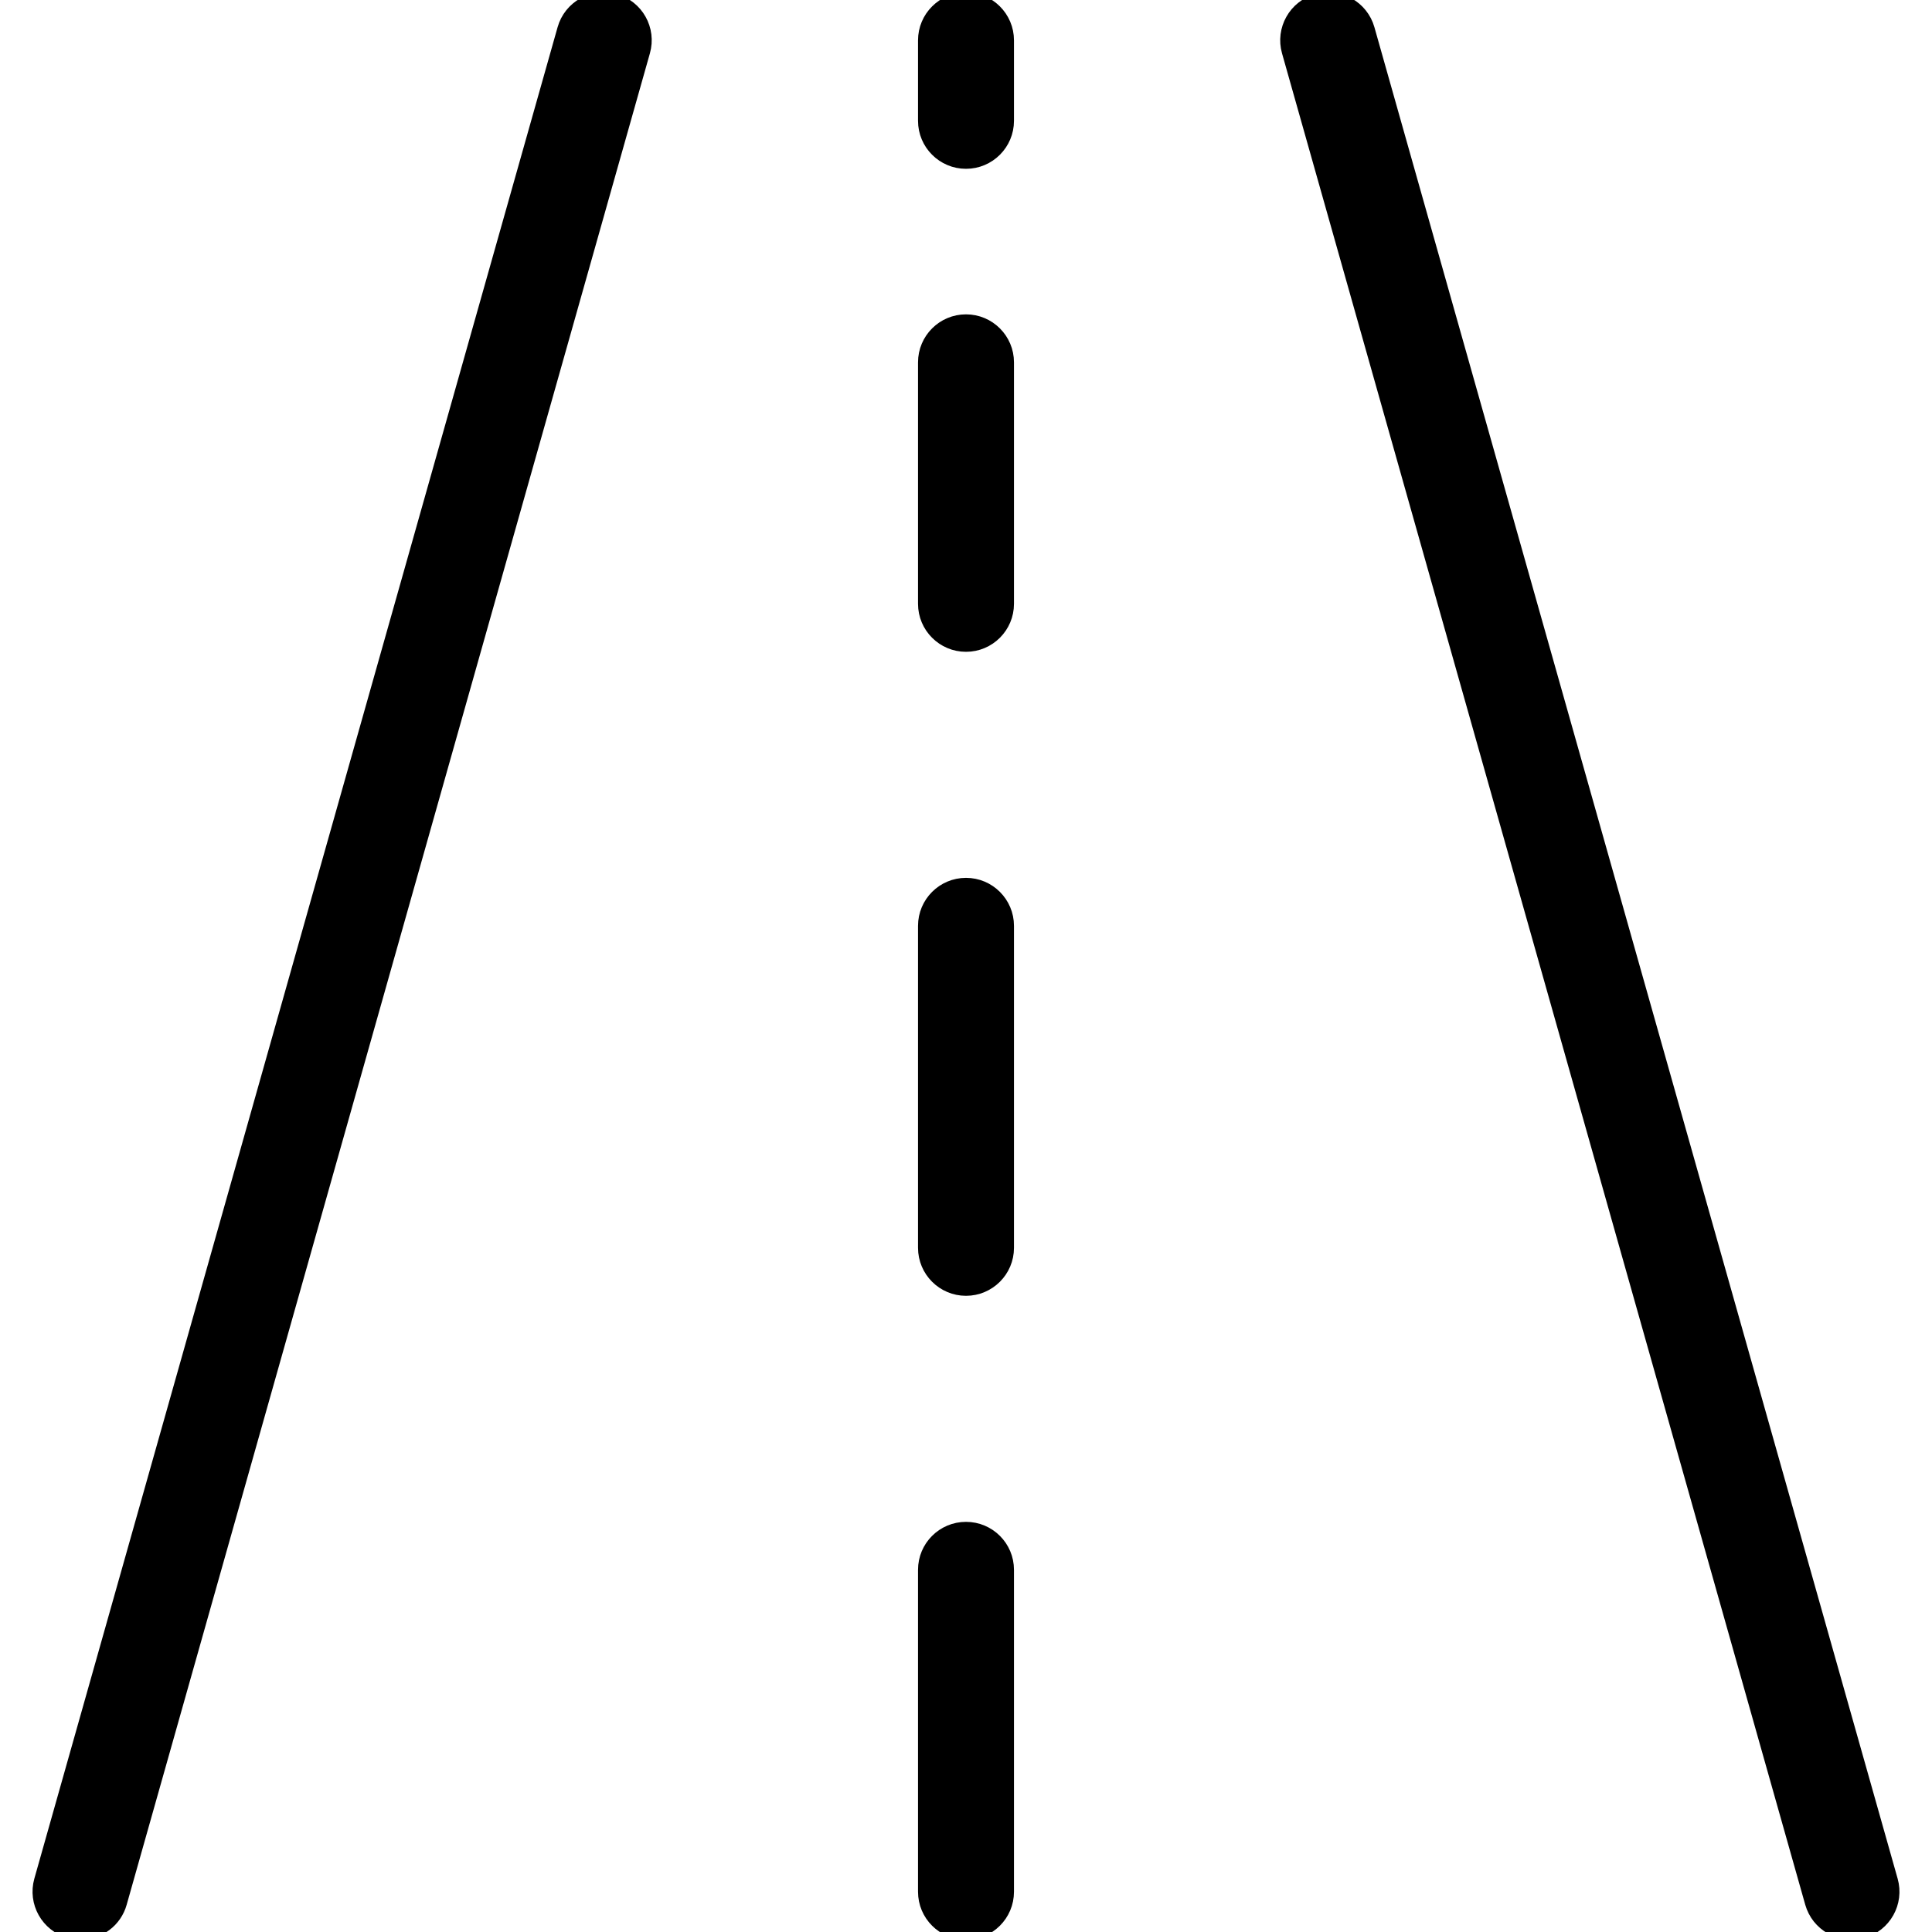
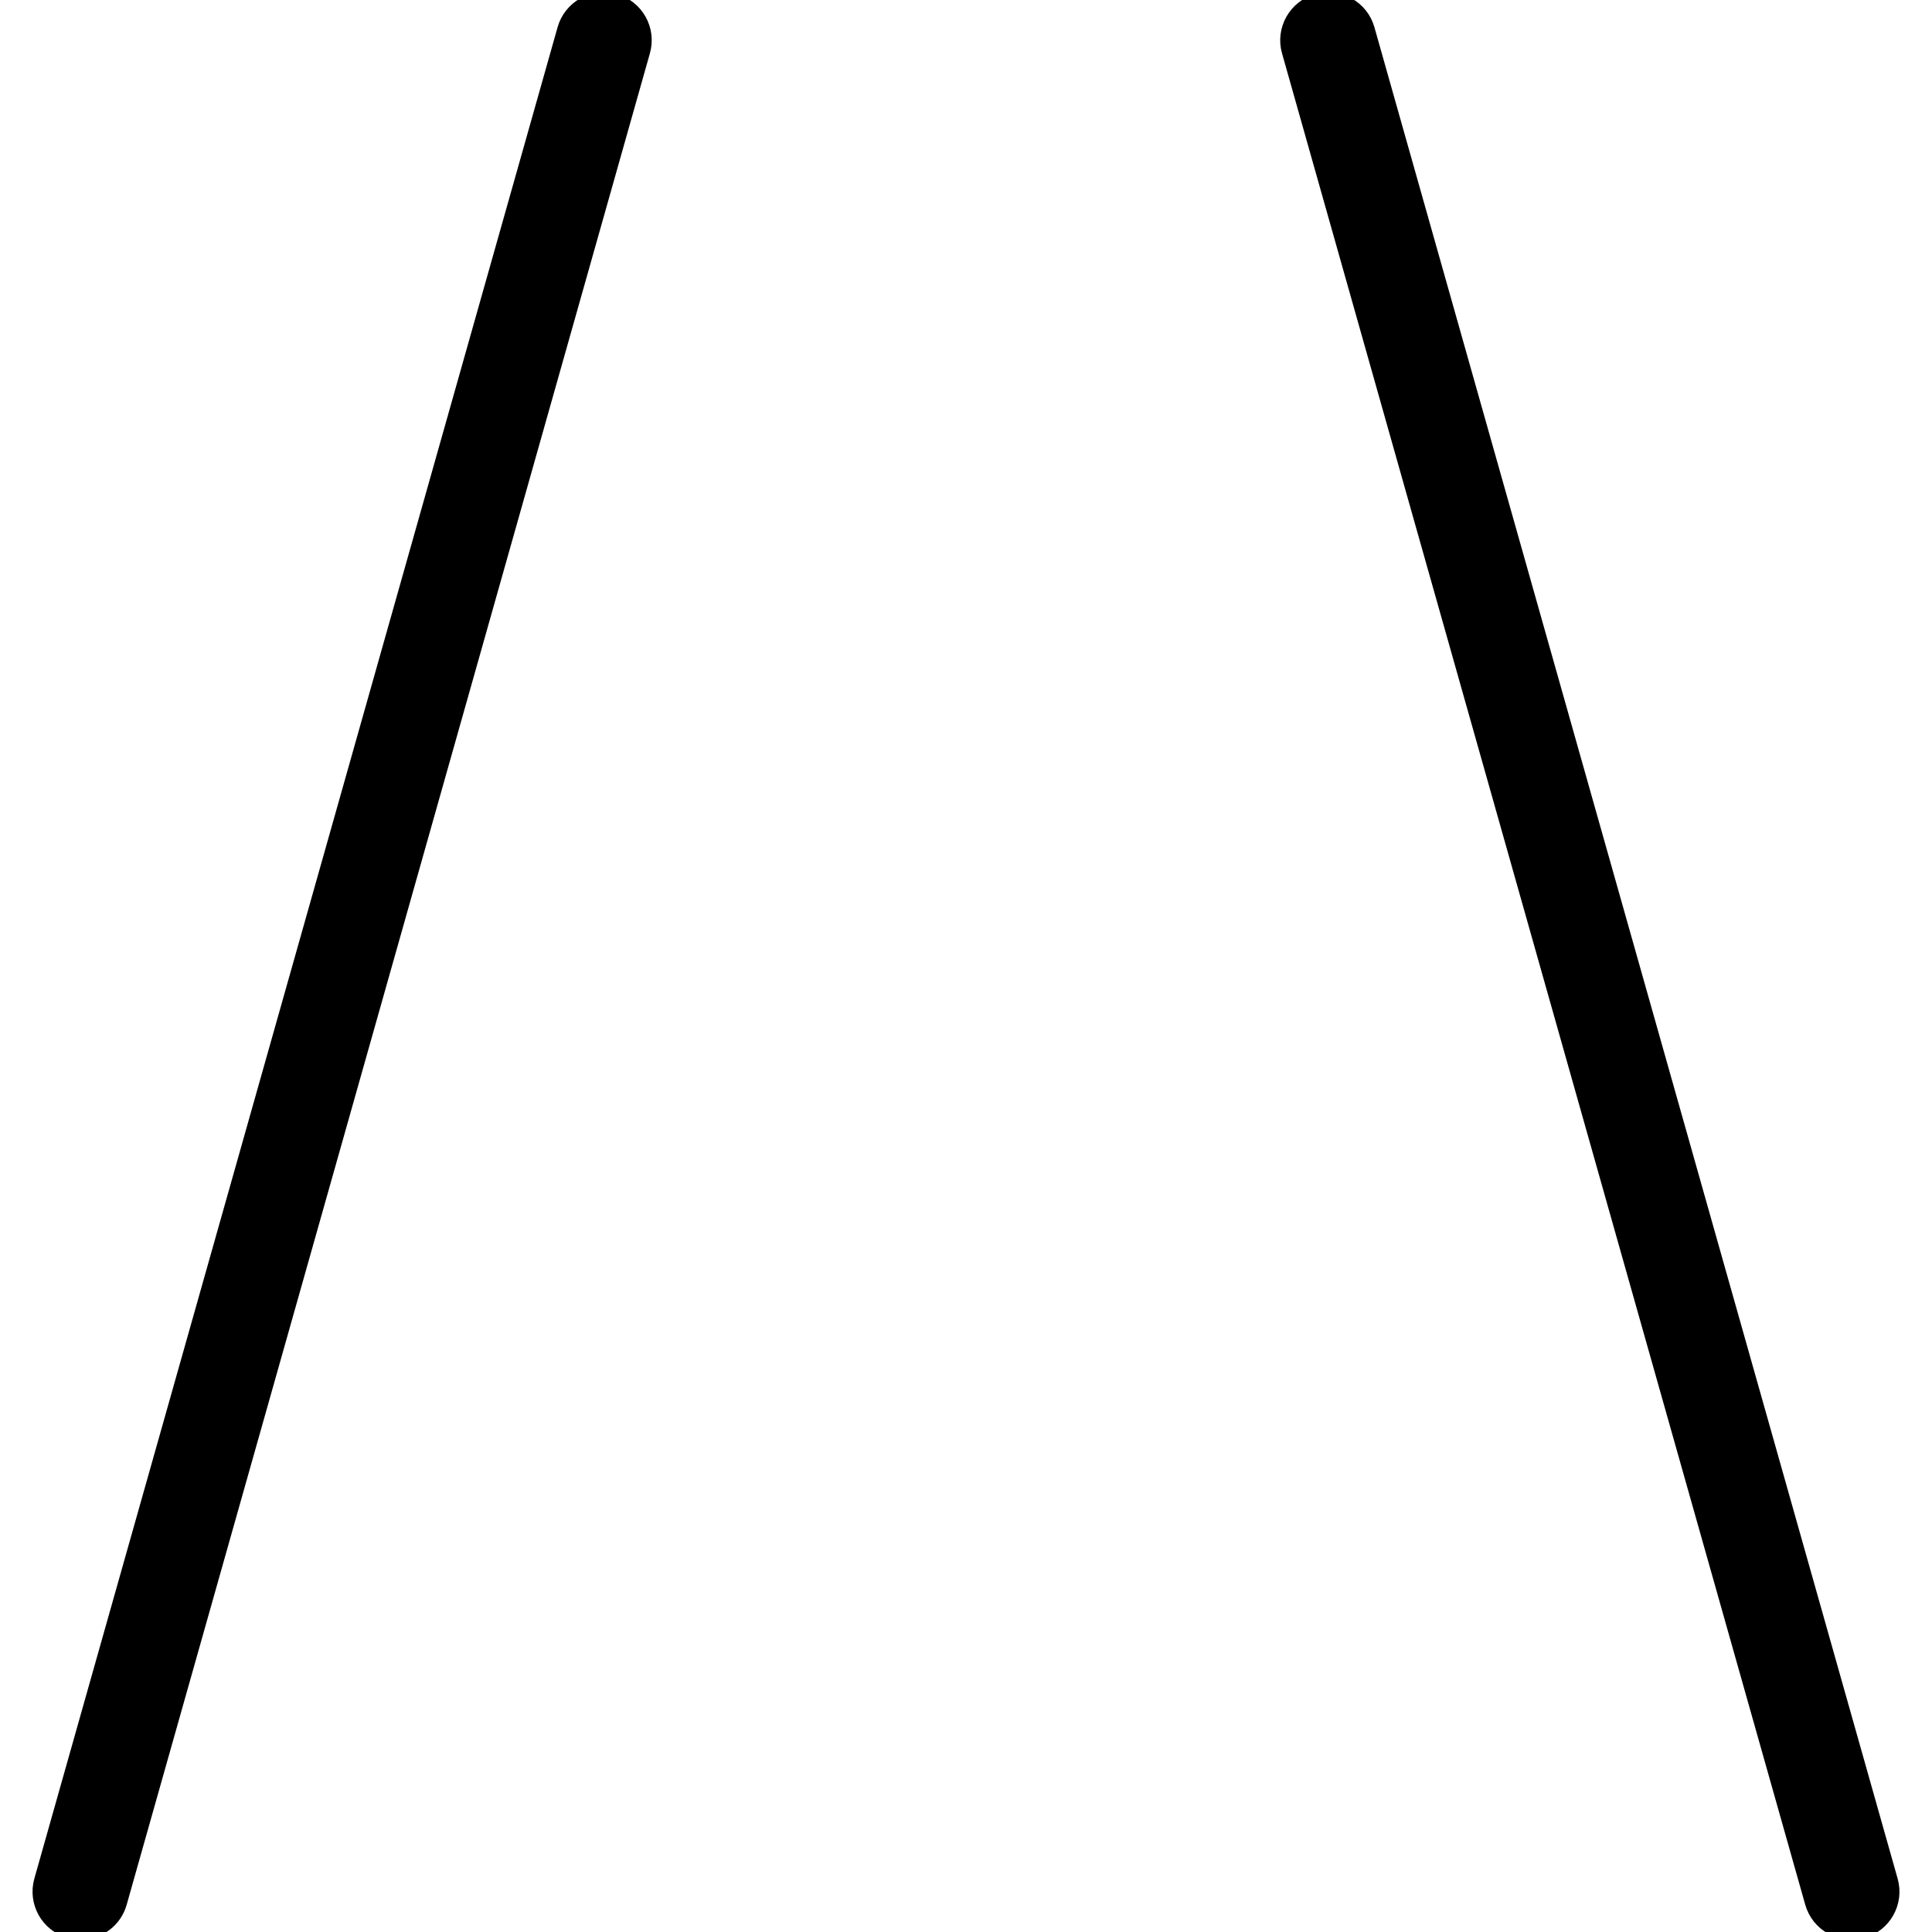
<svg xmlns="http://www.w3.org/2000/svg" width="24" height="24" viewBox="0 0 24 24" fill="none">
  <g id="Frame" clip-path="url(#clip0_207_21333)">
    <g id="Group">
-       <path id="Vector" d="M12 19.001C11.724 19.001 11.5 19.224 11.5 19.501V23.5C11.5 23.777 11.724 24 12 24C12.276 24 12.5 23.777 12.5 23.5V19.501C12.5 19.224 12.276 19.001 12 19.001ZM12 11.001C11.724 11.001 11.5 11.225 11.5 11.501V15.501C11.5 15.777 11.724 16.001 12 16.001C12.276 16.001 12.5 15.777 12.5 15.501V11.501C12.5 11.225 12.276 11.001 12 11.001ZM12 4.001C11.724 4.001 11.5 4.225 11.5 4.501V7.501C11.5 7.777 11.724 8.001 12 8.001C12.276 8.001 12.5 7.777 12.5 7.501V4.501C12.5 4.225 12.276 4.001 12 4.001ZM12 0.001C11.724 0.001 11.5 0.225 11.5 0.501V1.501C11.5 1.777 11.724 2.001 12 2.001C12.276 2.001 12.5 1.777 12.5 1.501V0.501C12.5 0.225 12.276 0.001 12 0.001Z" fill="black" stroke="black" stroke-width="0.192" />
      <path id="Vector_2" d="M7.636 0.019C7.37 -0.056 7.094 0.098 7.019 0.364L0.519 23.363C0.444 23.629 0.599 23.905 0.864 23.98C0.908 23.993 0.954 24 1 24C1.109 24 1.215 23.964 1.302 23.898C1.389 23.833 1.452 23.74 1.481 23.636L7.981 0.636C8.056 0.37 7.902 0.094 7.636 0.019ZM23.481 23.364L16.981 0.364C16.906 0.099 16.629 -0.056 16.364 0.019C16.098 0.094 15.943 0.371 16.018 0.636L22.518 23.636C22.536 23.699 22.566 23.758 22.607 23.81C22.648 23.861 22.698 23.904 22.756 23.936C22.813 23.968 22.876 23.989 22.941 23.997C23.006 24.004 23.073 23.999 23.136 23.981C23.401 23.906 23.556 23.63 23.481 23.364Z" fill="black" stroke="black" stroke-width="0.192" />
    </g>
  </g>
  <defs>
    <clipPath id="clip0_207_21333">
      <rect width="24" height="24" fill="white" />
    </clipPath>
  </defs>
</svg>